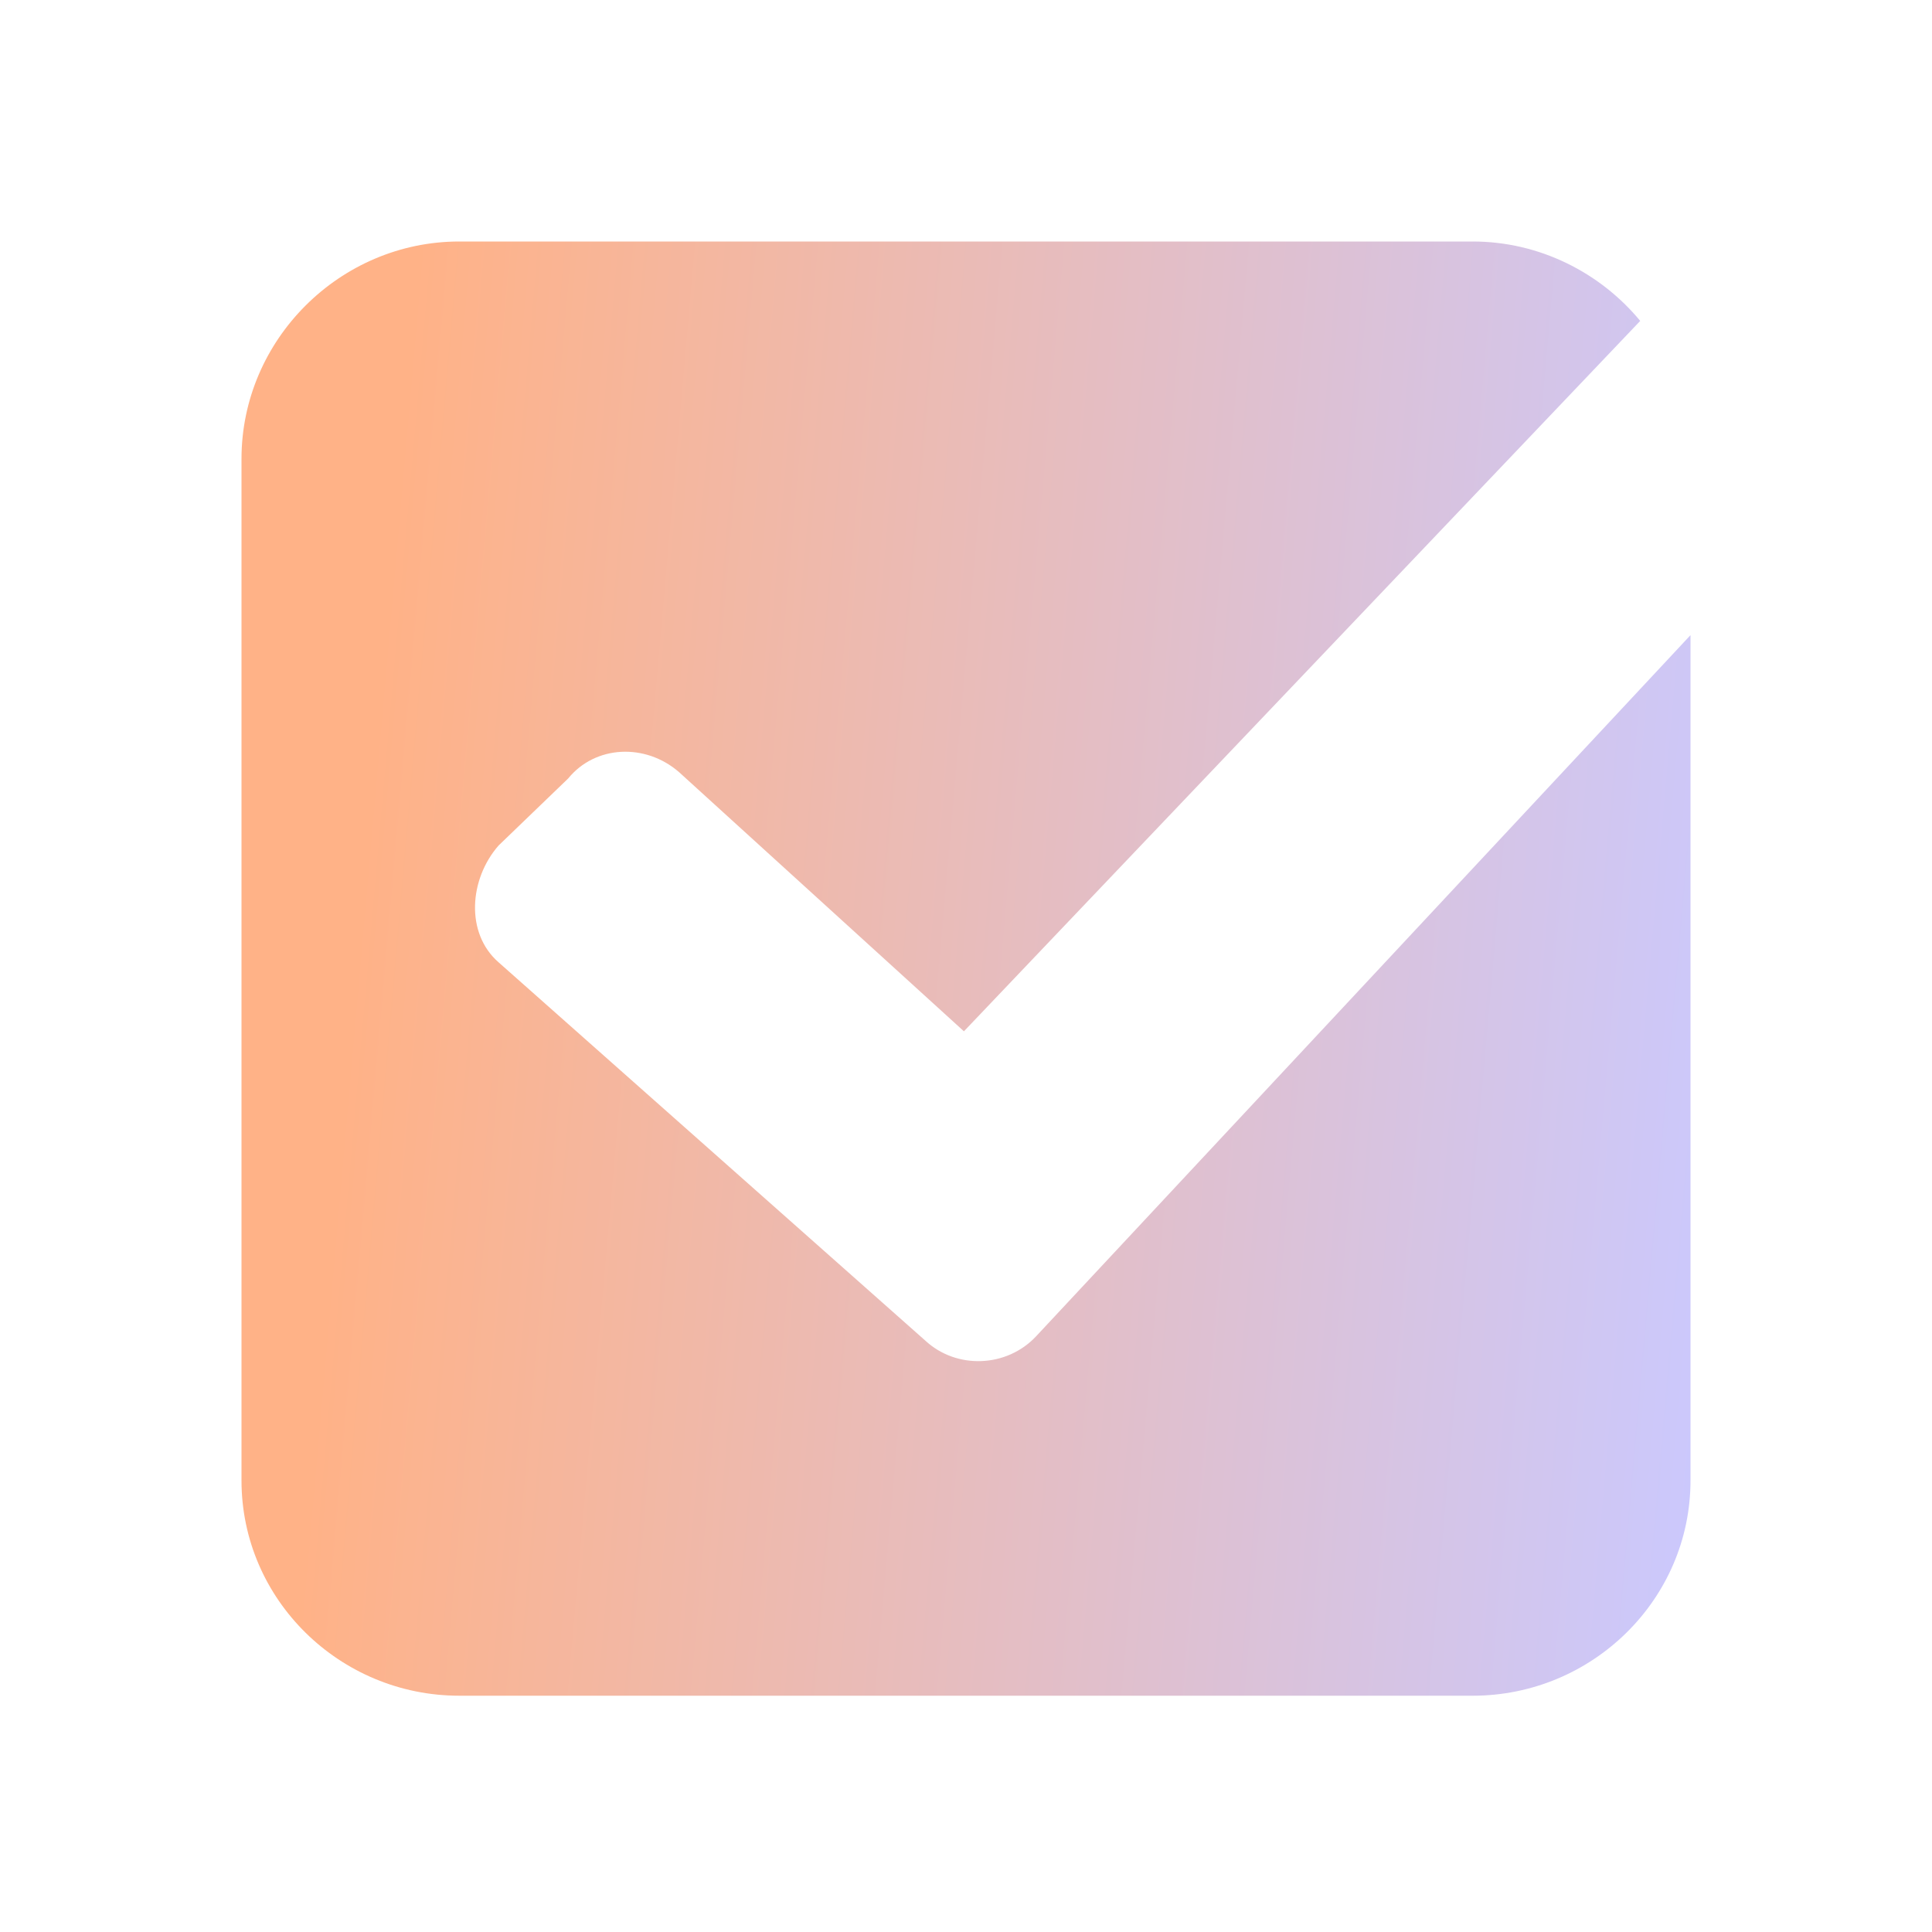
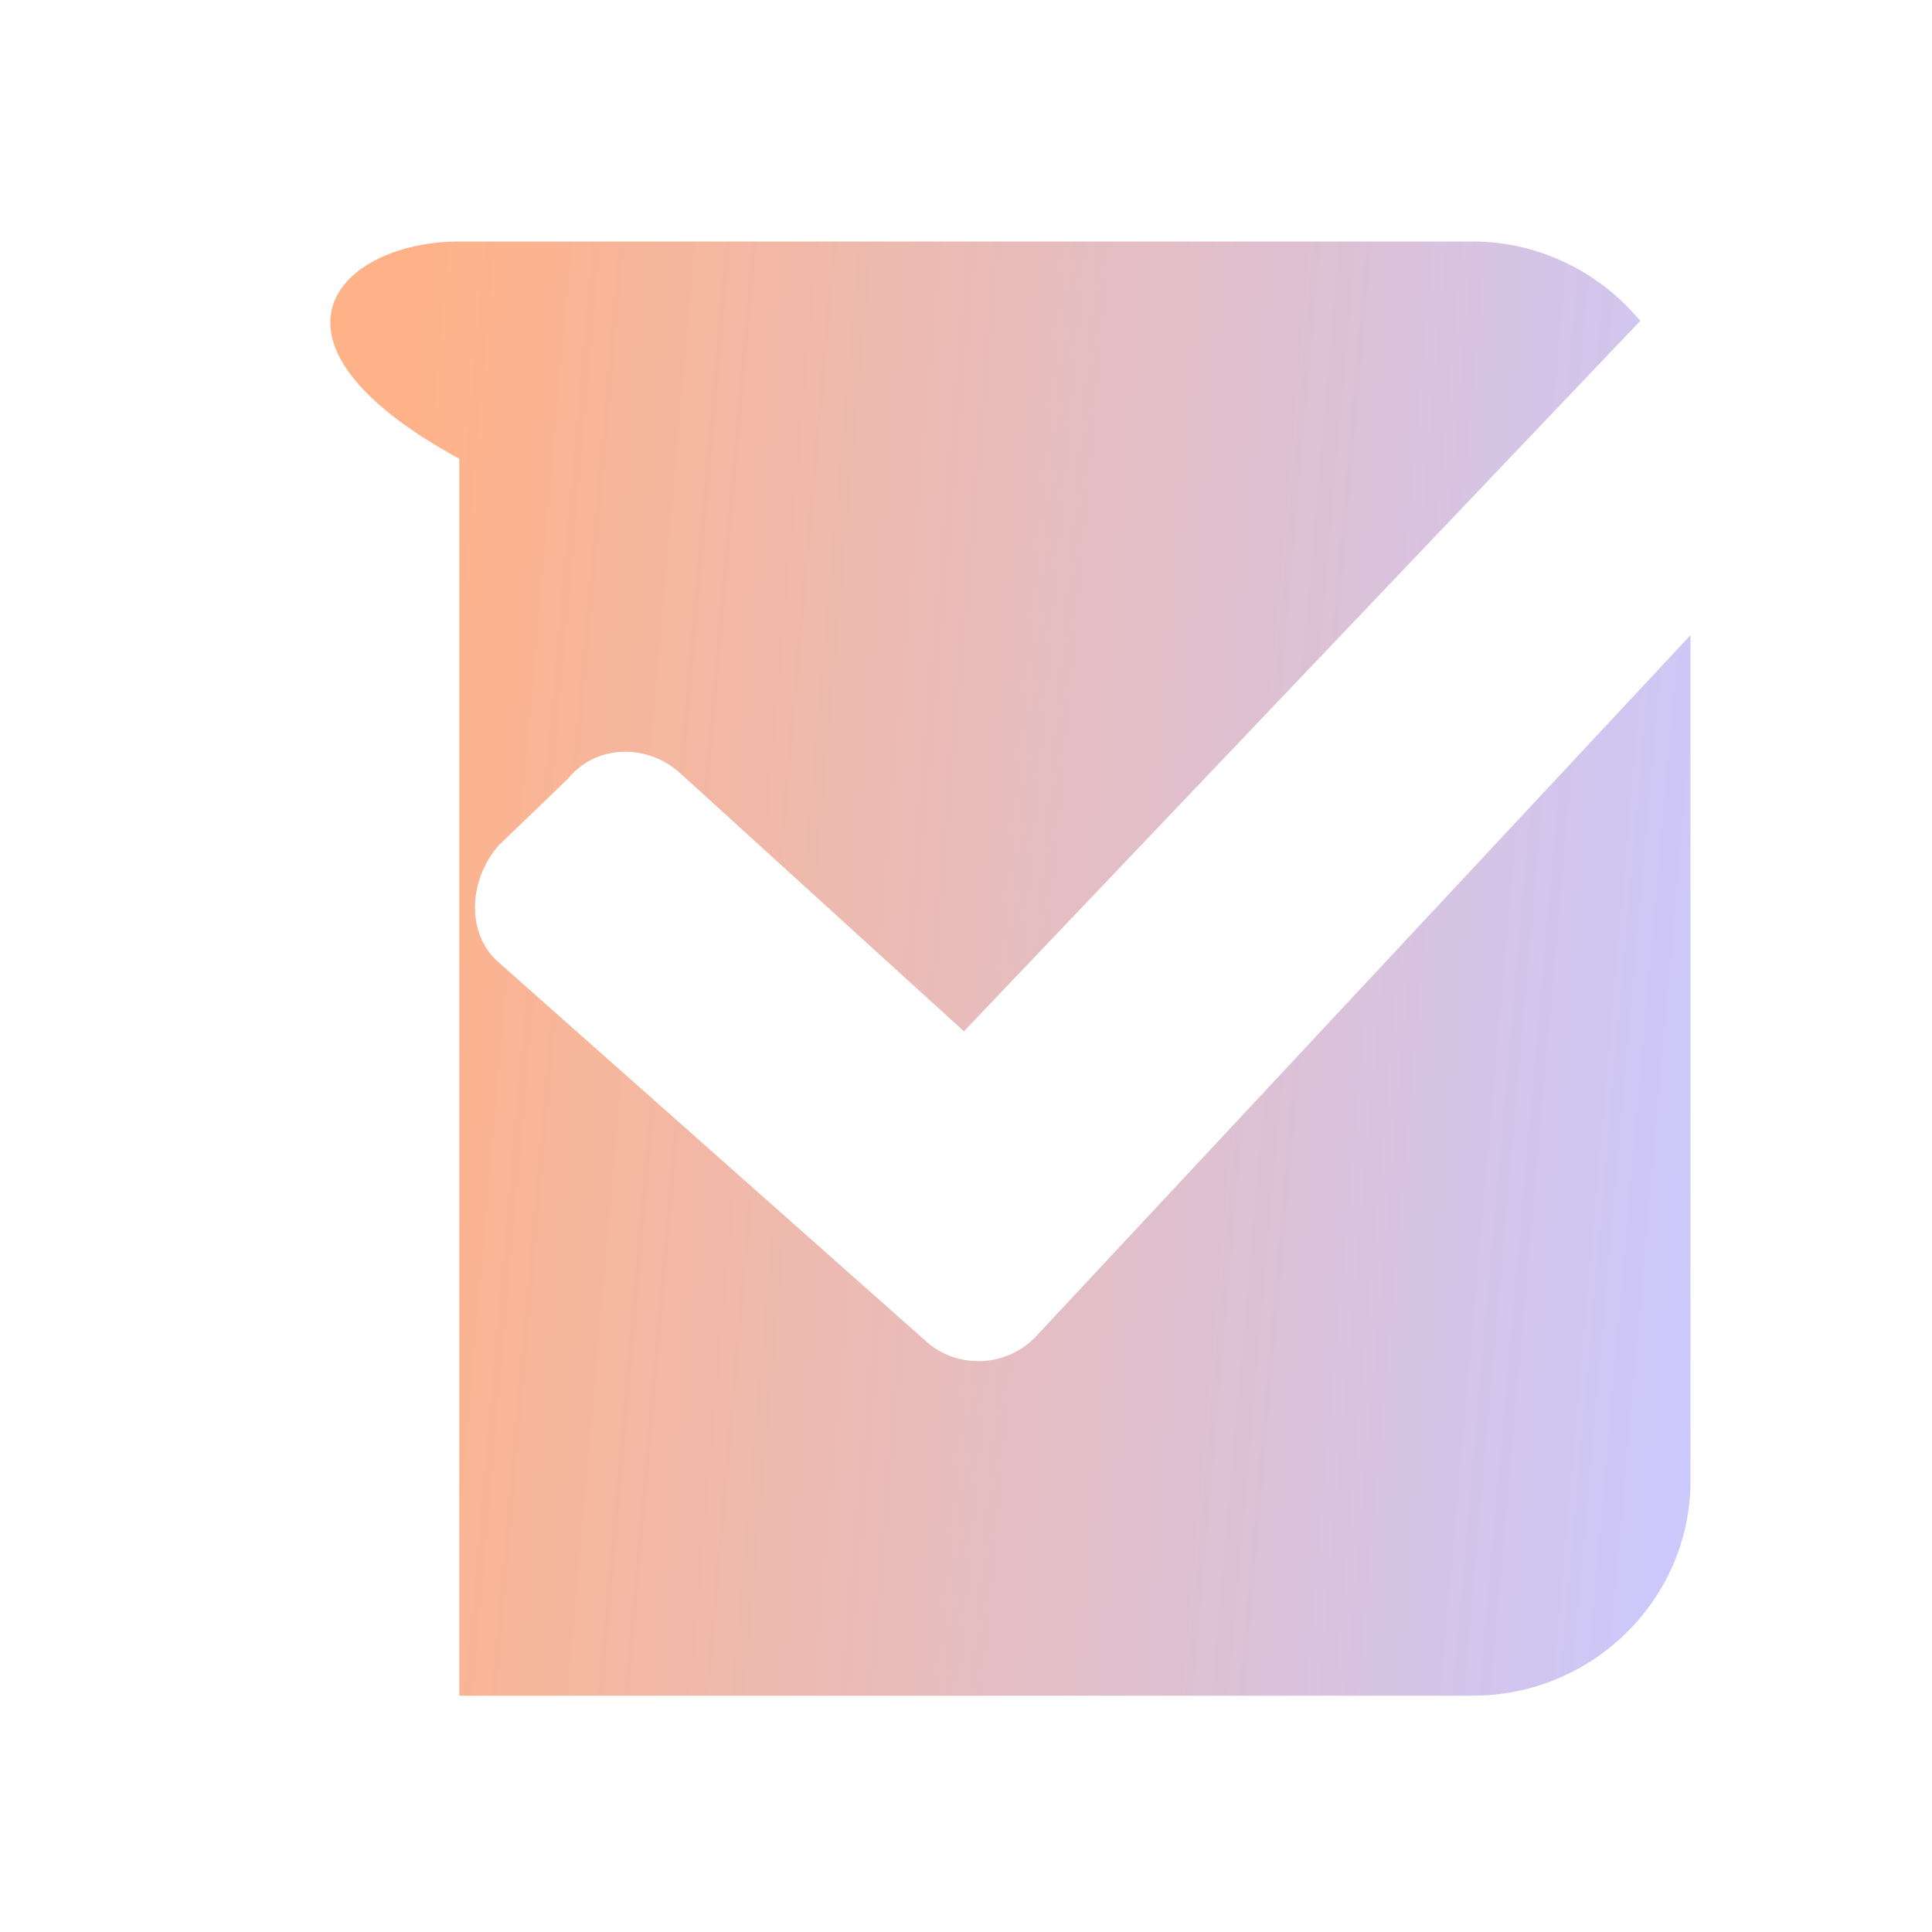
<svg xmlns="http://www.w3.org/2000/svg" width="40" height="40" viewBox="0 0 40 40" fill="none">
-   <path fill-rule="evenodd" clip-rule="evenodd" d="M9.509 5H30.491C31.879 5 33.136 5.649 33.959 6.644L19.957 21.352L14.061 15.988C13.367 15.382 12.327 15.425 11.763 16.118L10.323 17.505C9.716 18.197 9.629 19.319 10.323 19.924L19.154 27.753C19.804 28.358 20.845 28.315 21.452 27.666L35 13.15V30.653C35 33.119 32.962 35.108 30.491 35.108H9.509C7.038 35.108 5 33.119 5 30.653V9.499C5 7.033 7.038 5 9.509 5Z" fill="url(#paint0_linear_3301_48105)" />
+   <path fill-rule="evenodd" clip-rule="evenodd" d="M9.509 5H30.491C31.879 5 33.136 5.649 33.959 6.644L19.957 21.352L14.061 15.988C13.367 15.382 12.327 15.425 11.763 16.118L10.323 17.505C9.716 18.197 9.629 19.319 10.323 19.924L19.154 27.753C19.804 28.358 20.845 28.315 21.452 27.666L35 13.15V30.653C35 33.119 32.962 35.108 30.491 35.108H9.509V9.499C5 7.033 7.038 5 9.509 5Z" fill="url(#paint0_linear_3301_48105)" />
  <defs>
    <linearGradient id="paint0_linear_3301_48105" x1="-18.23" y1="4.178" x2="37.611" y2="9.086" gradientUnits="userSpaceOnUse">
      <stop offset="0.479" stop-color="#FFB287" />
      <stop offset="1" stop-color="#CAC9FF" />
    </linearGradient>
  </defs>
</svg>